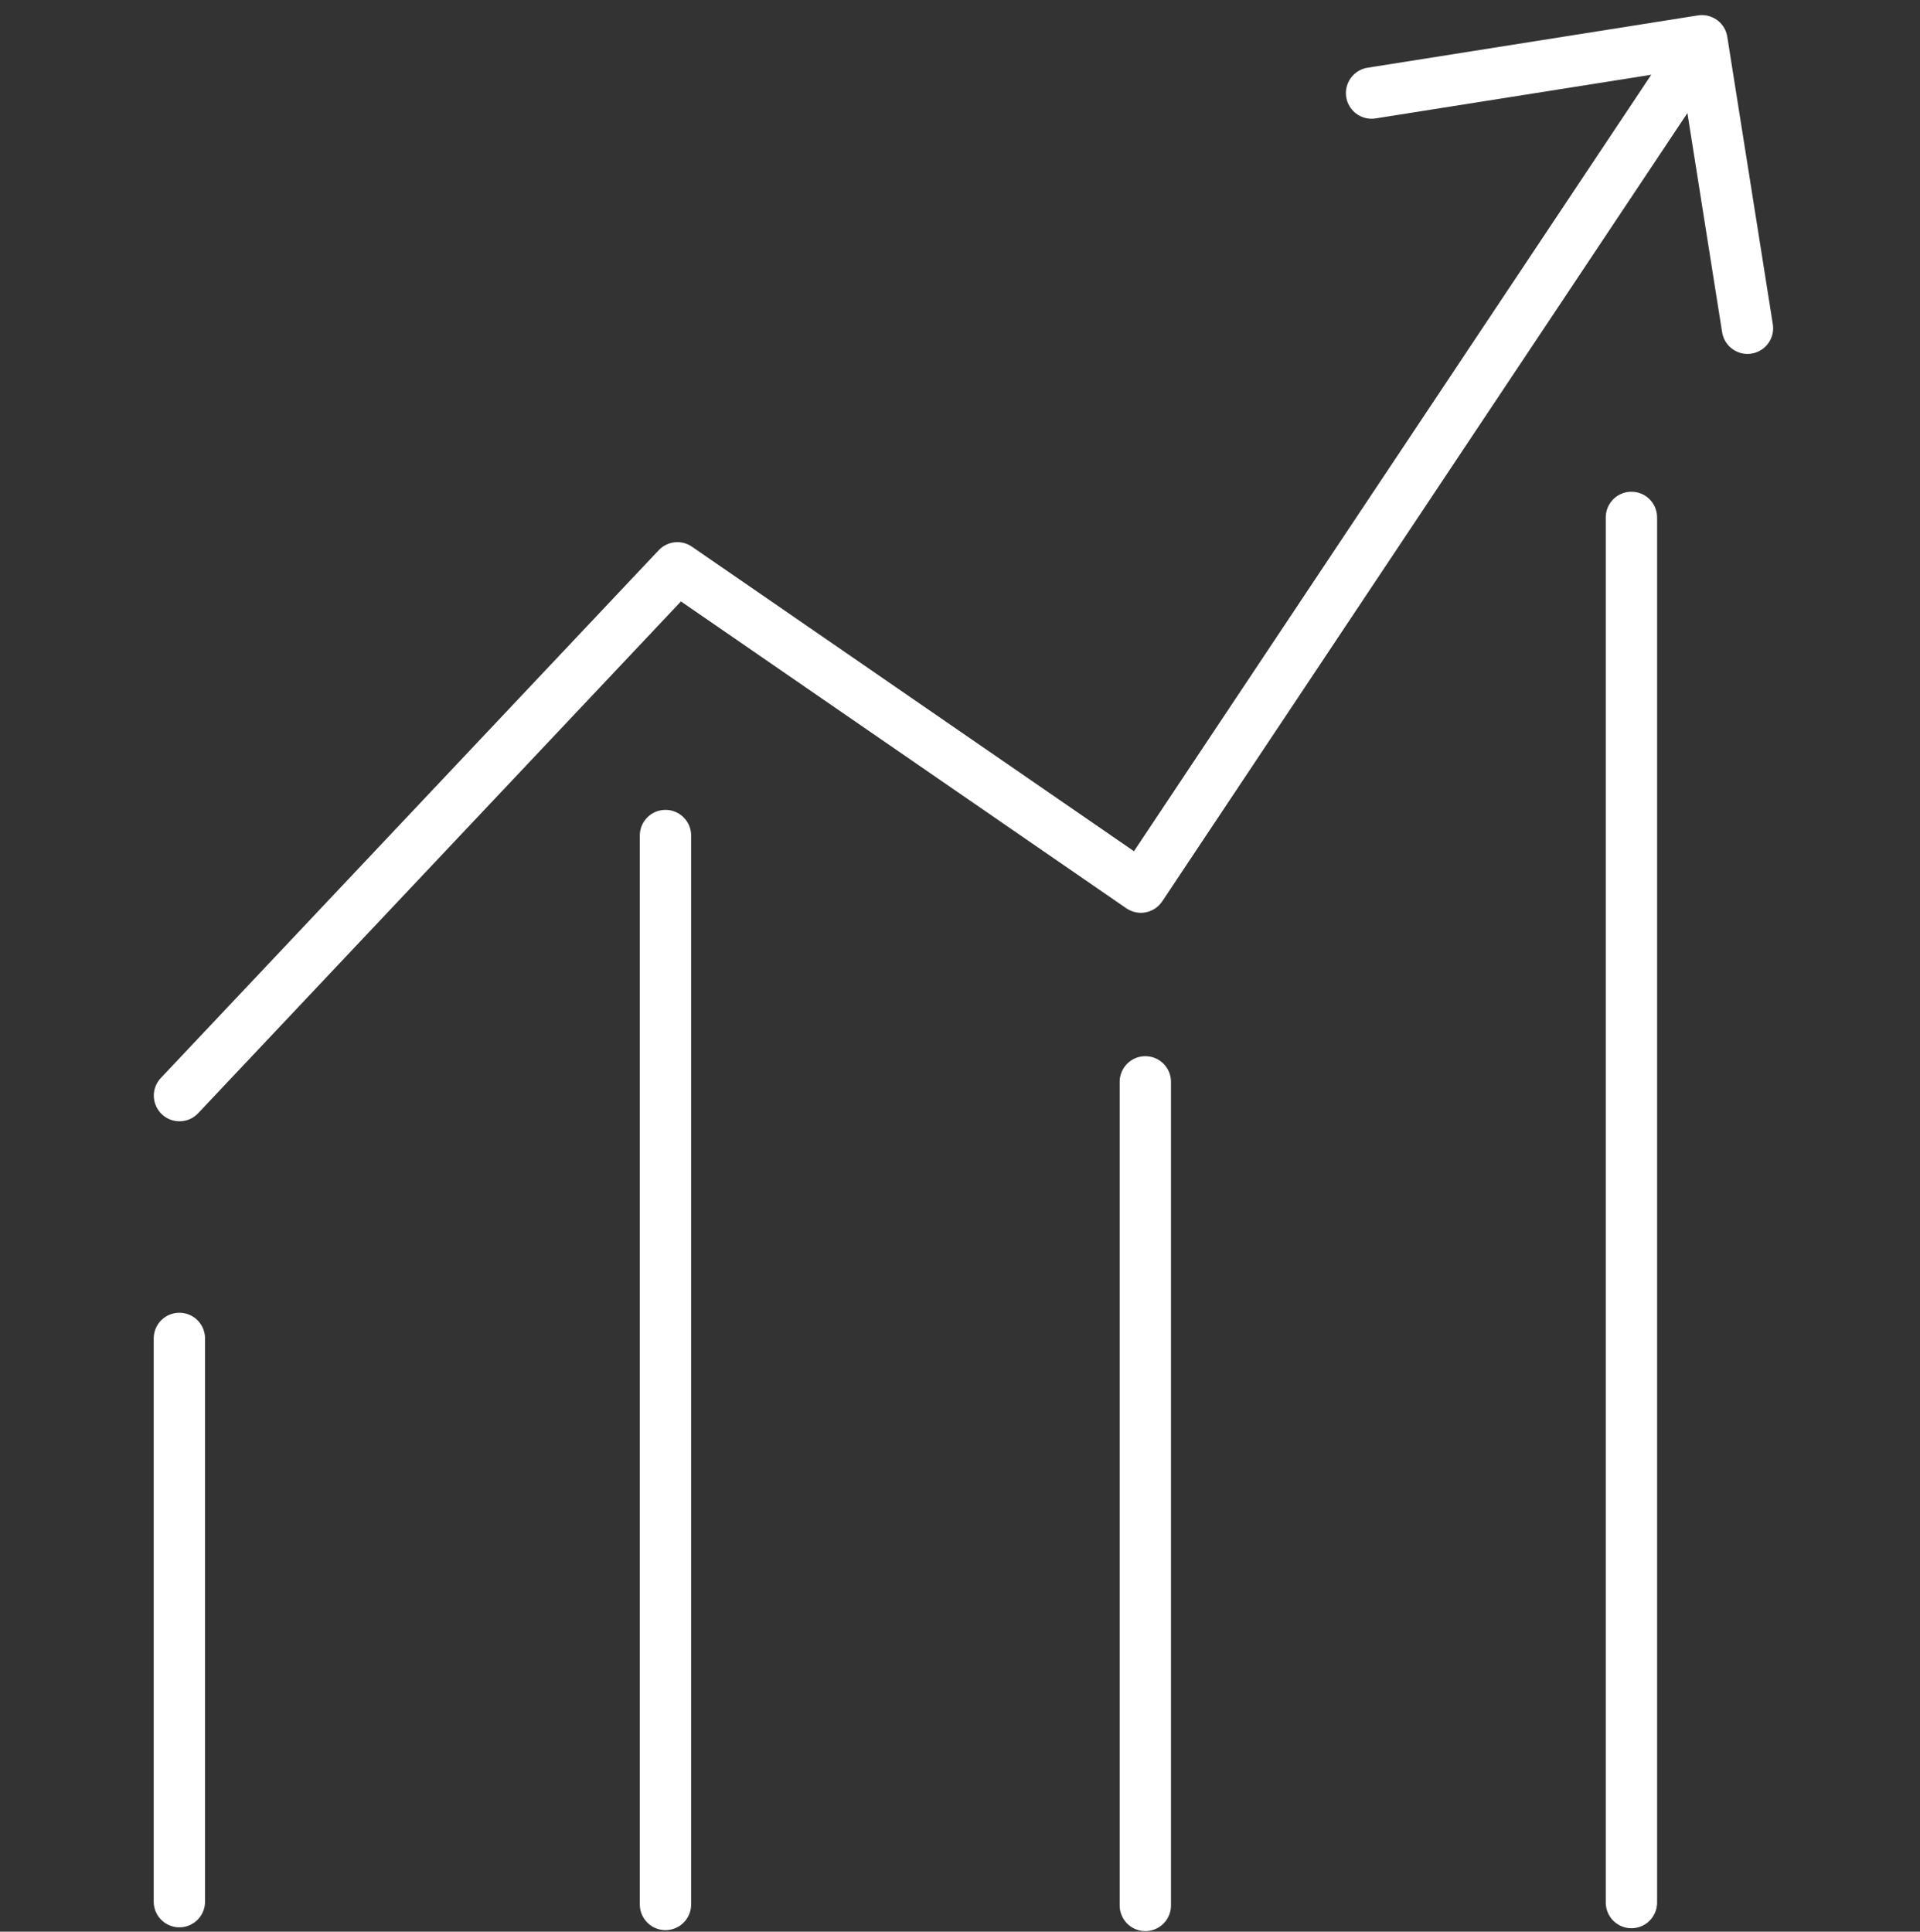
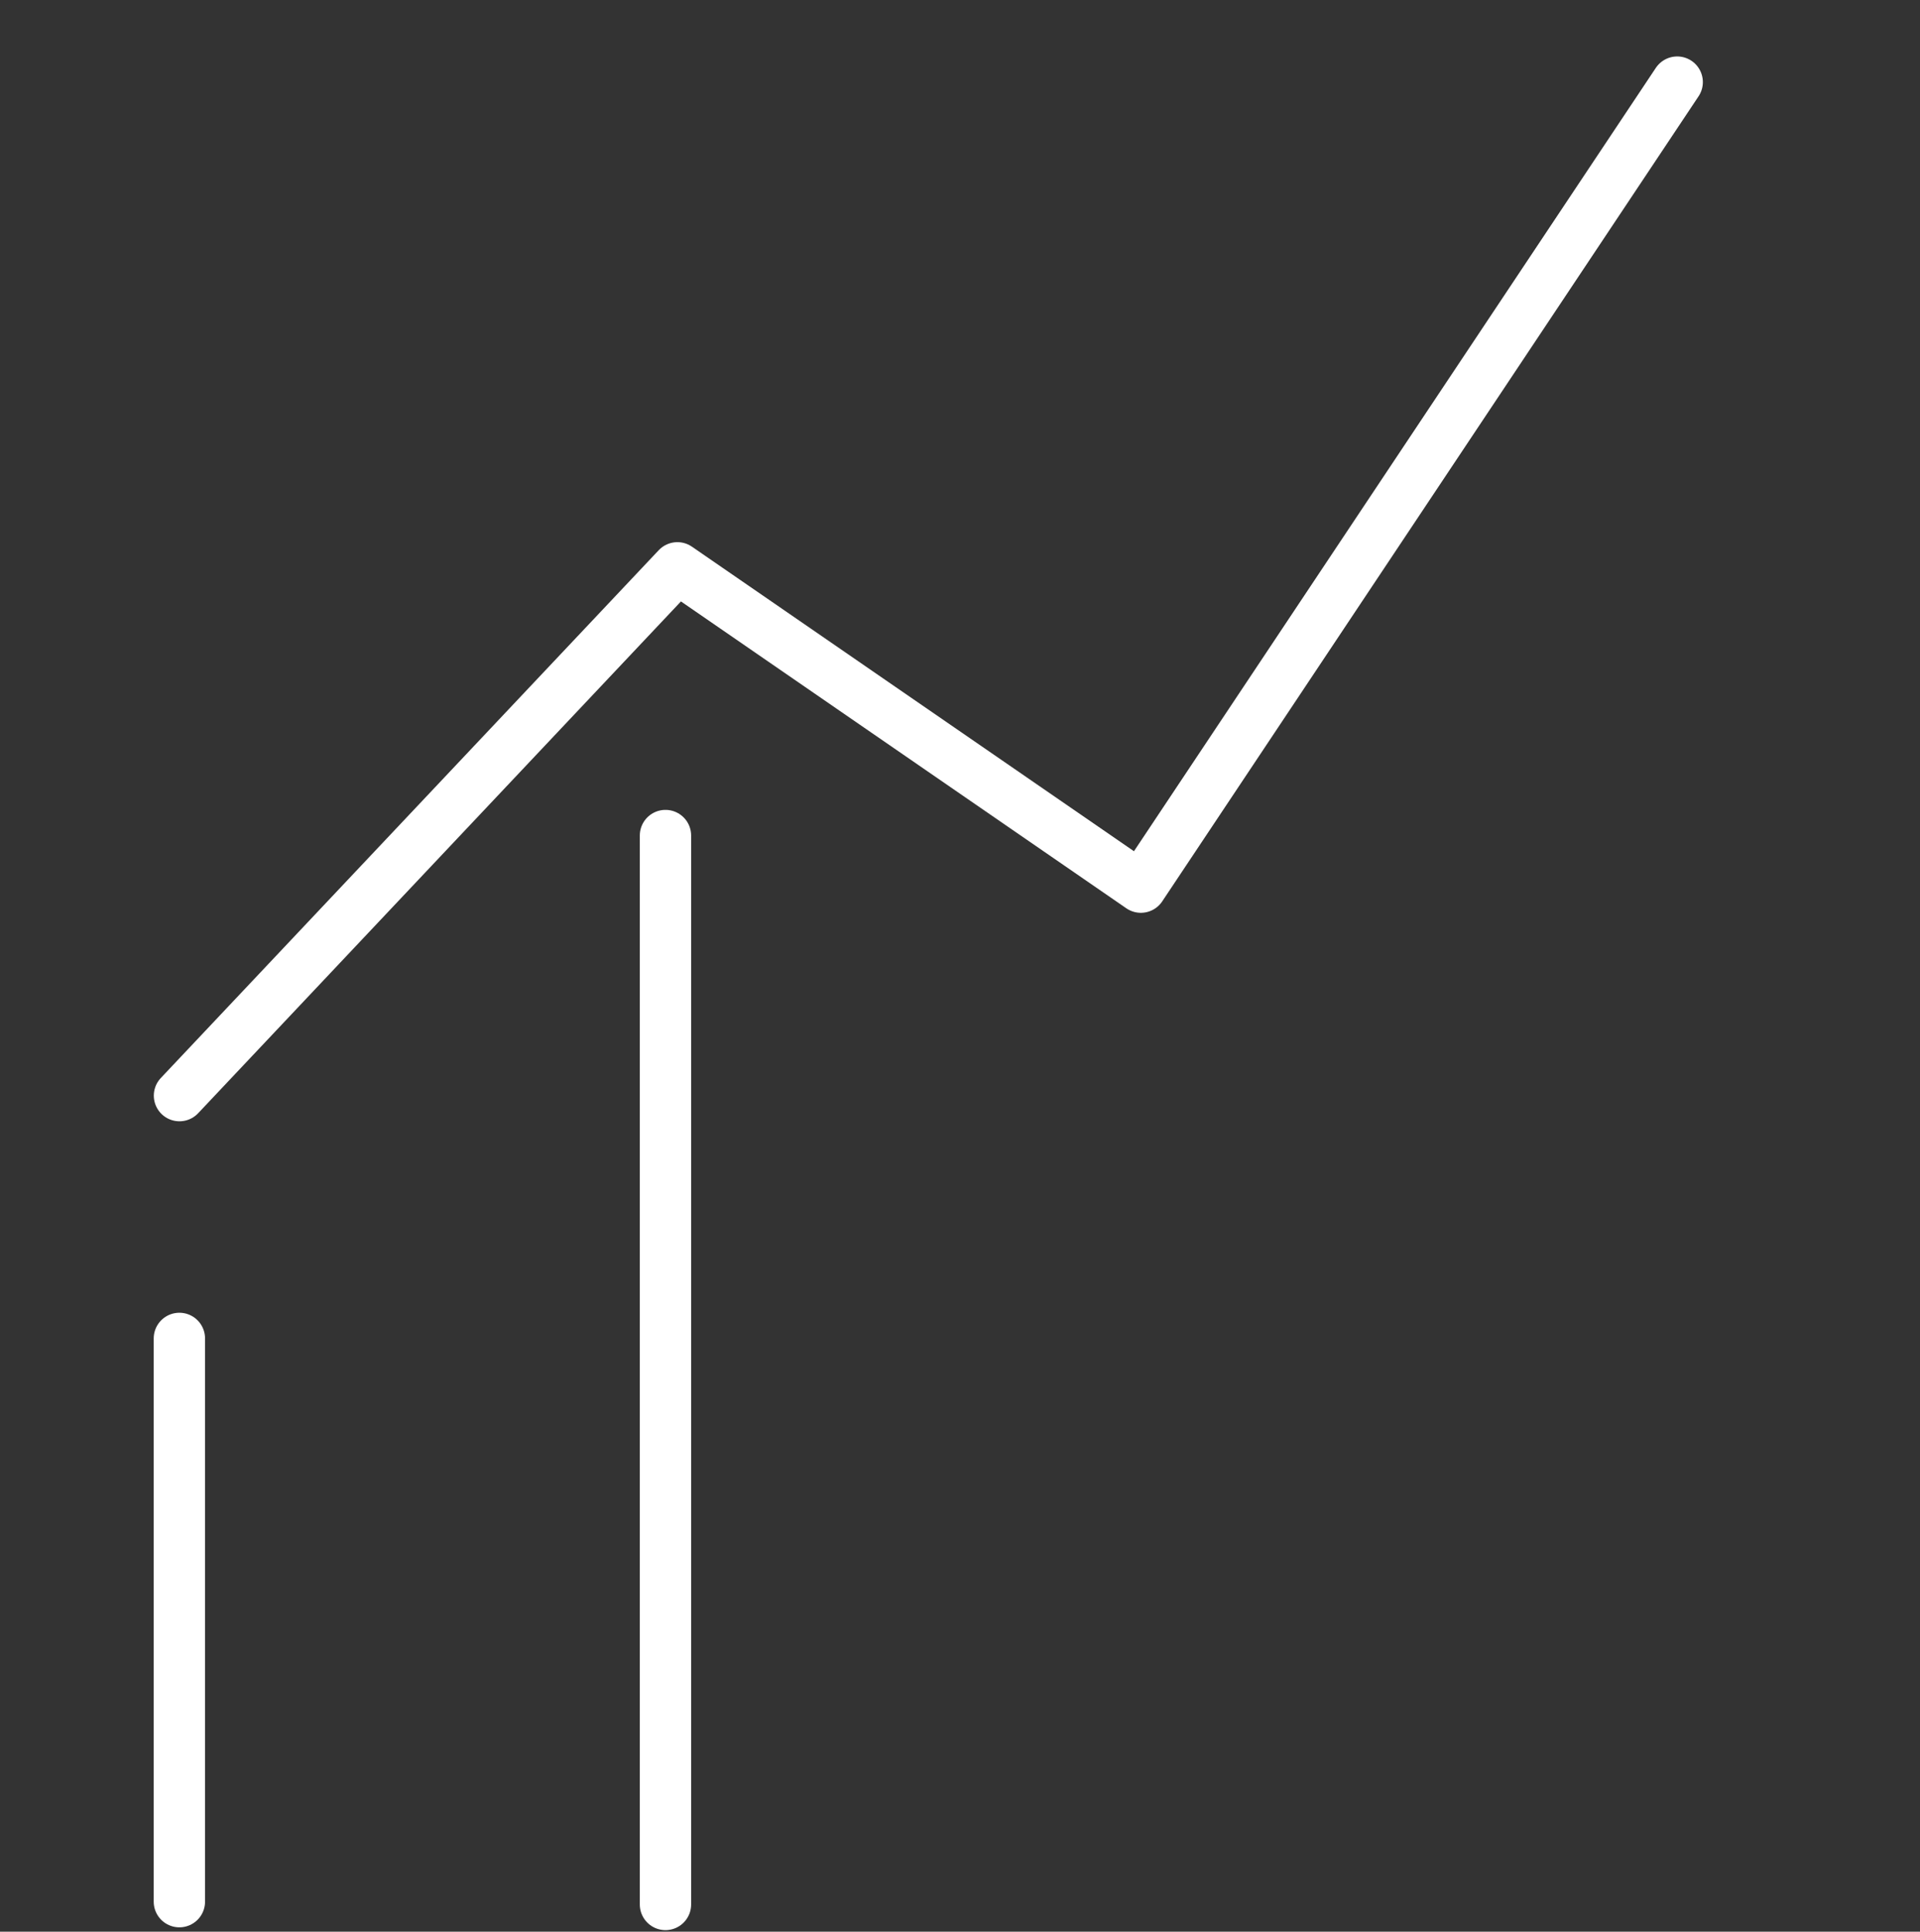
<svg xmlns="http://www.w3.org/2000/svg" width="160" height="161" viewBox="0 0 160 161" fill="none">
  <rect x="0" y="0" width="160" height="161" fill="#333333" stroke="none" />
  <g clip-path="url(#clip0_1_227)">
    <path d="M14.956 91.316L56.449 47.325L95.072 73.94L139.766 6.843" stroke="white" stroke-width="4.277" stroke-linecap="round" stroke-linejoin="round" />
-     <path d="M145.623 27.359L141.828 3.397L114.297 7.757" stroke="white" stroke-width="4.277" stroke-linecap="round" stroke-linejoin="round" />
    <path d="M14.948 111.551V158.496" stroke="white" stroke-width="4.277" stroke-linecap="round" />
    <path d="M55.456 69.638V158.729" stroke="white" stroke-width="4.277" stroke-linecap="round" />
-     <path d="M95.444 90.167V158.811" stroke="white" stroke-width="4.277" stroke-linecap="round" />
-     <path d="M135.952 43.122V158.572" stroke="white" stroke-width="4.277" stroke-linecap="round" />
  </g>
  <defs>
    <clipPath id="clip0_1_227">
      <rect width="136.138" height="160" fill="white" transform="translate(11.931 0.95)" />
    </clipPath>
  </defs>
</svg>